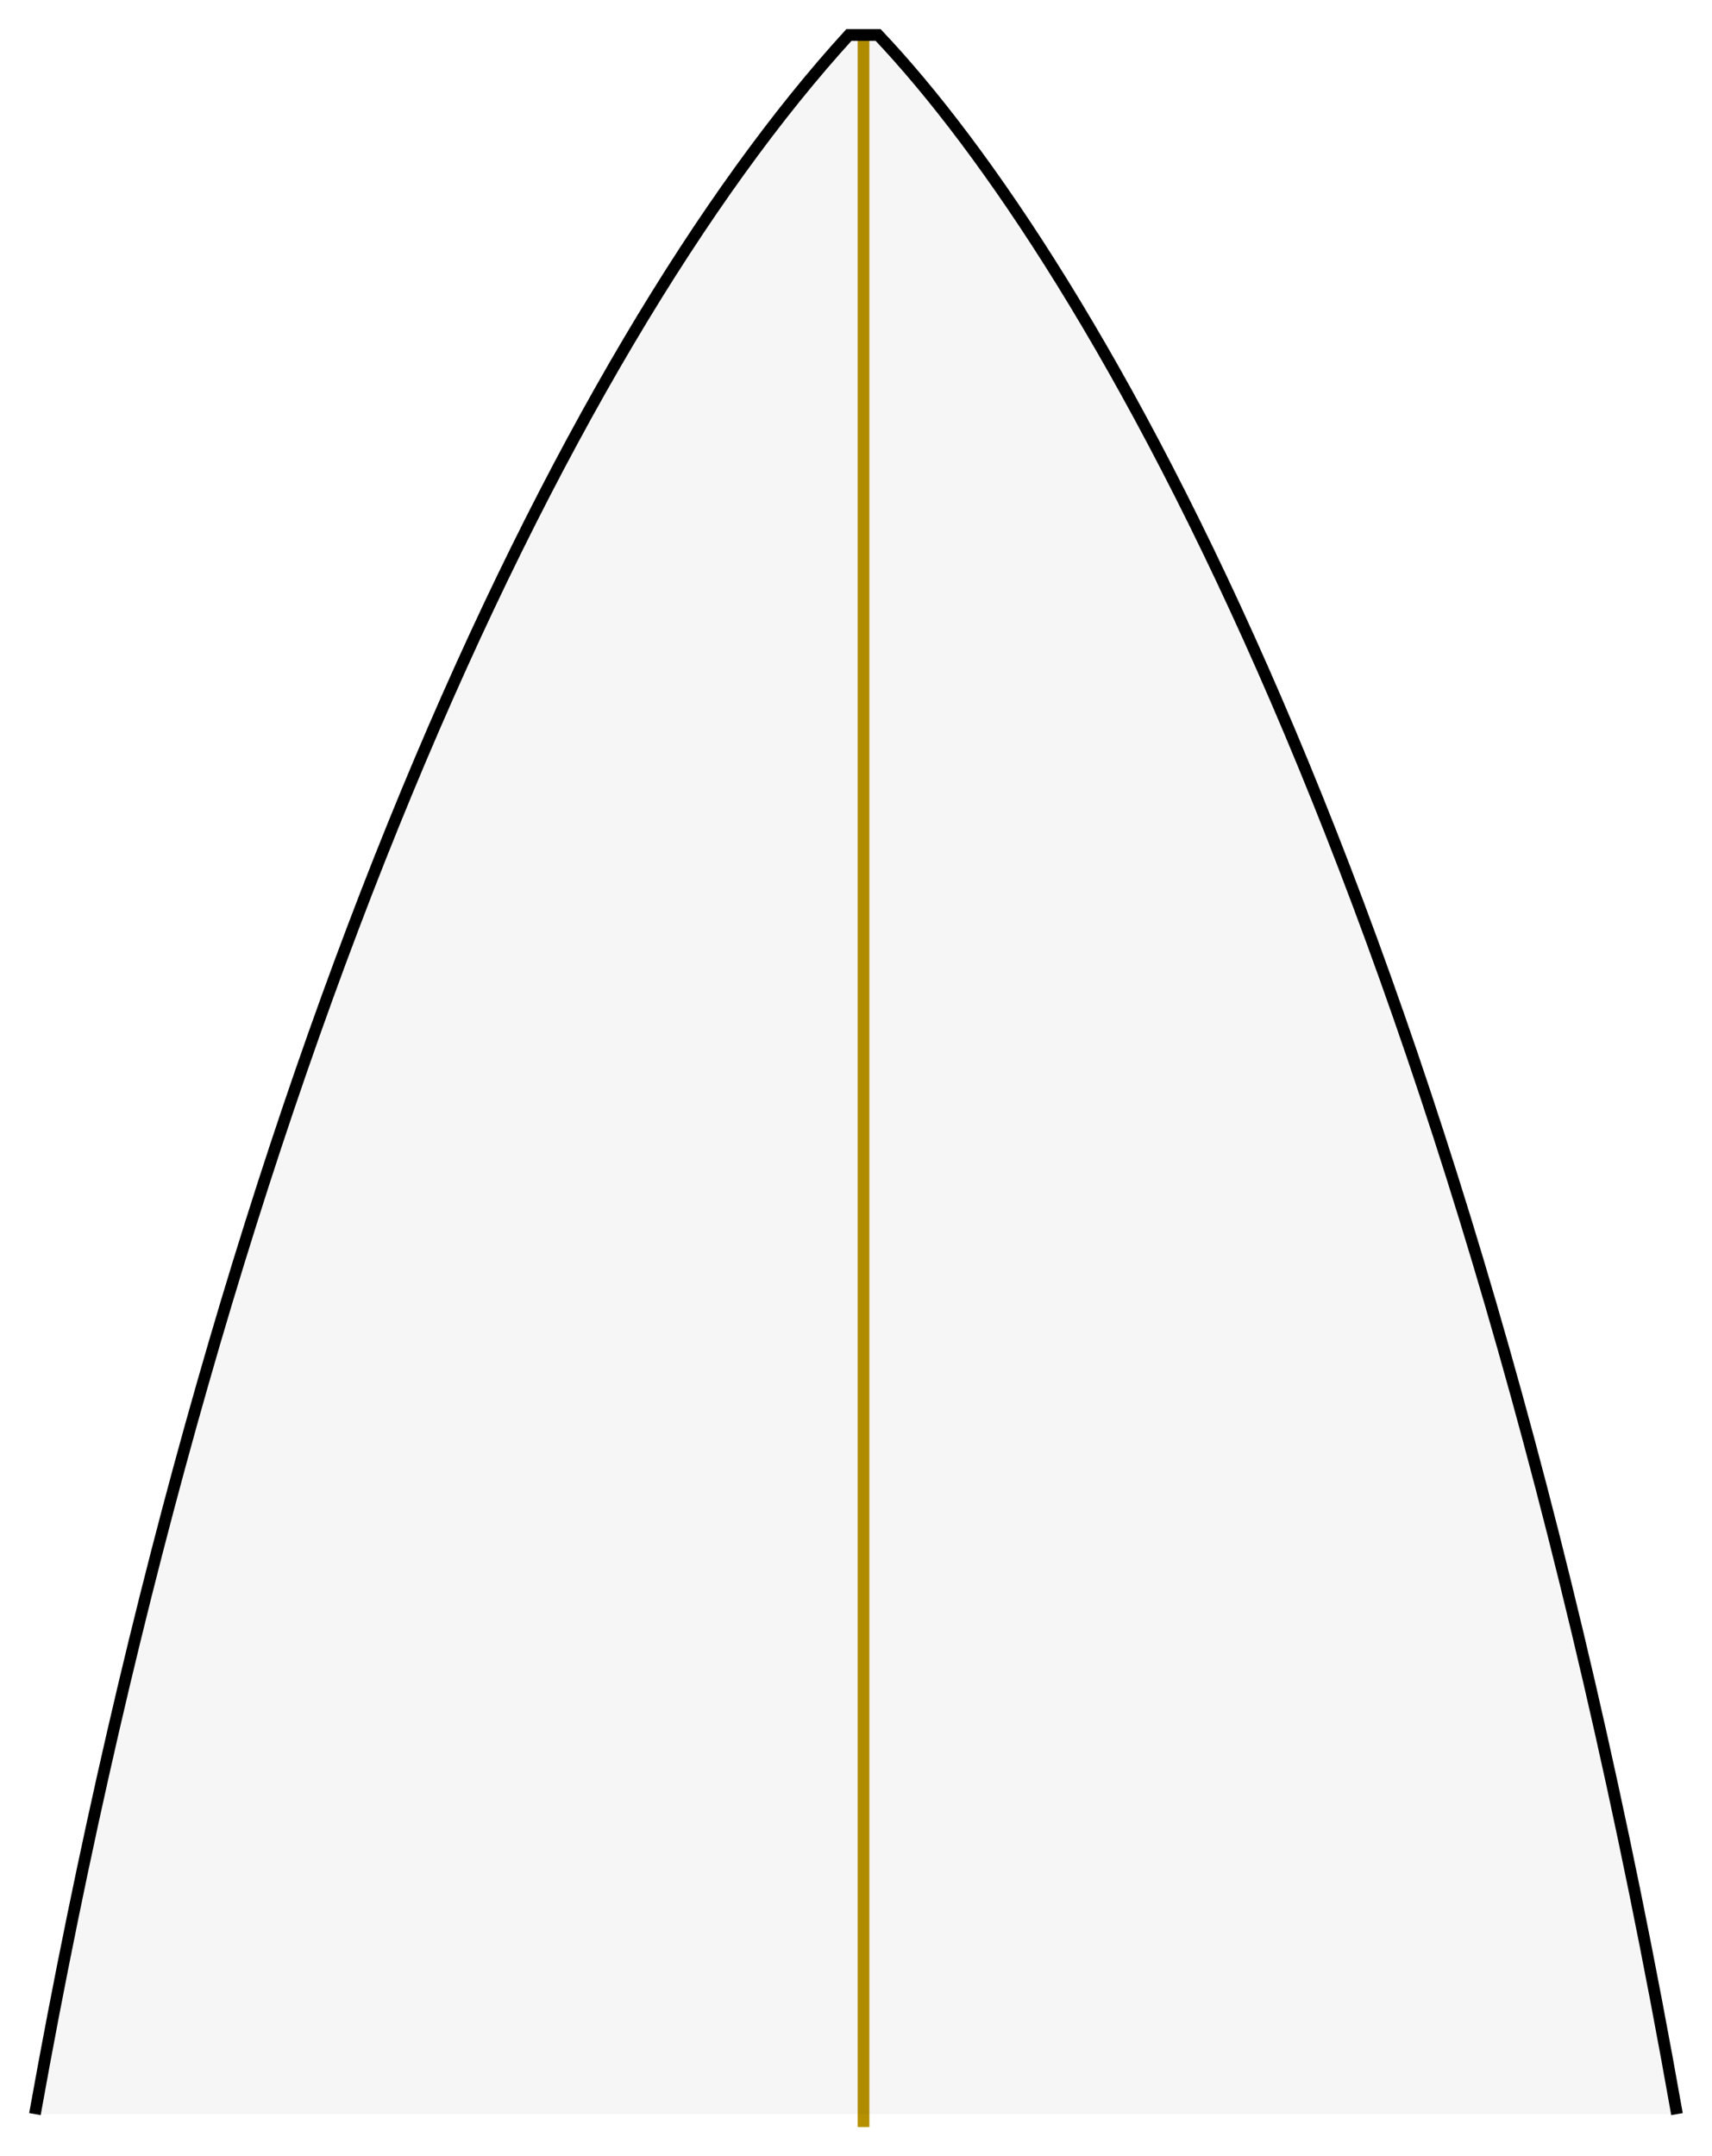
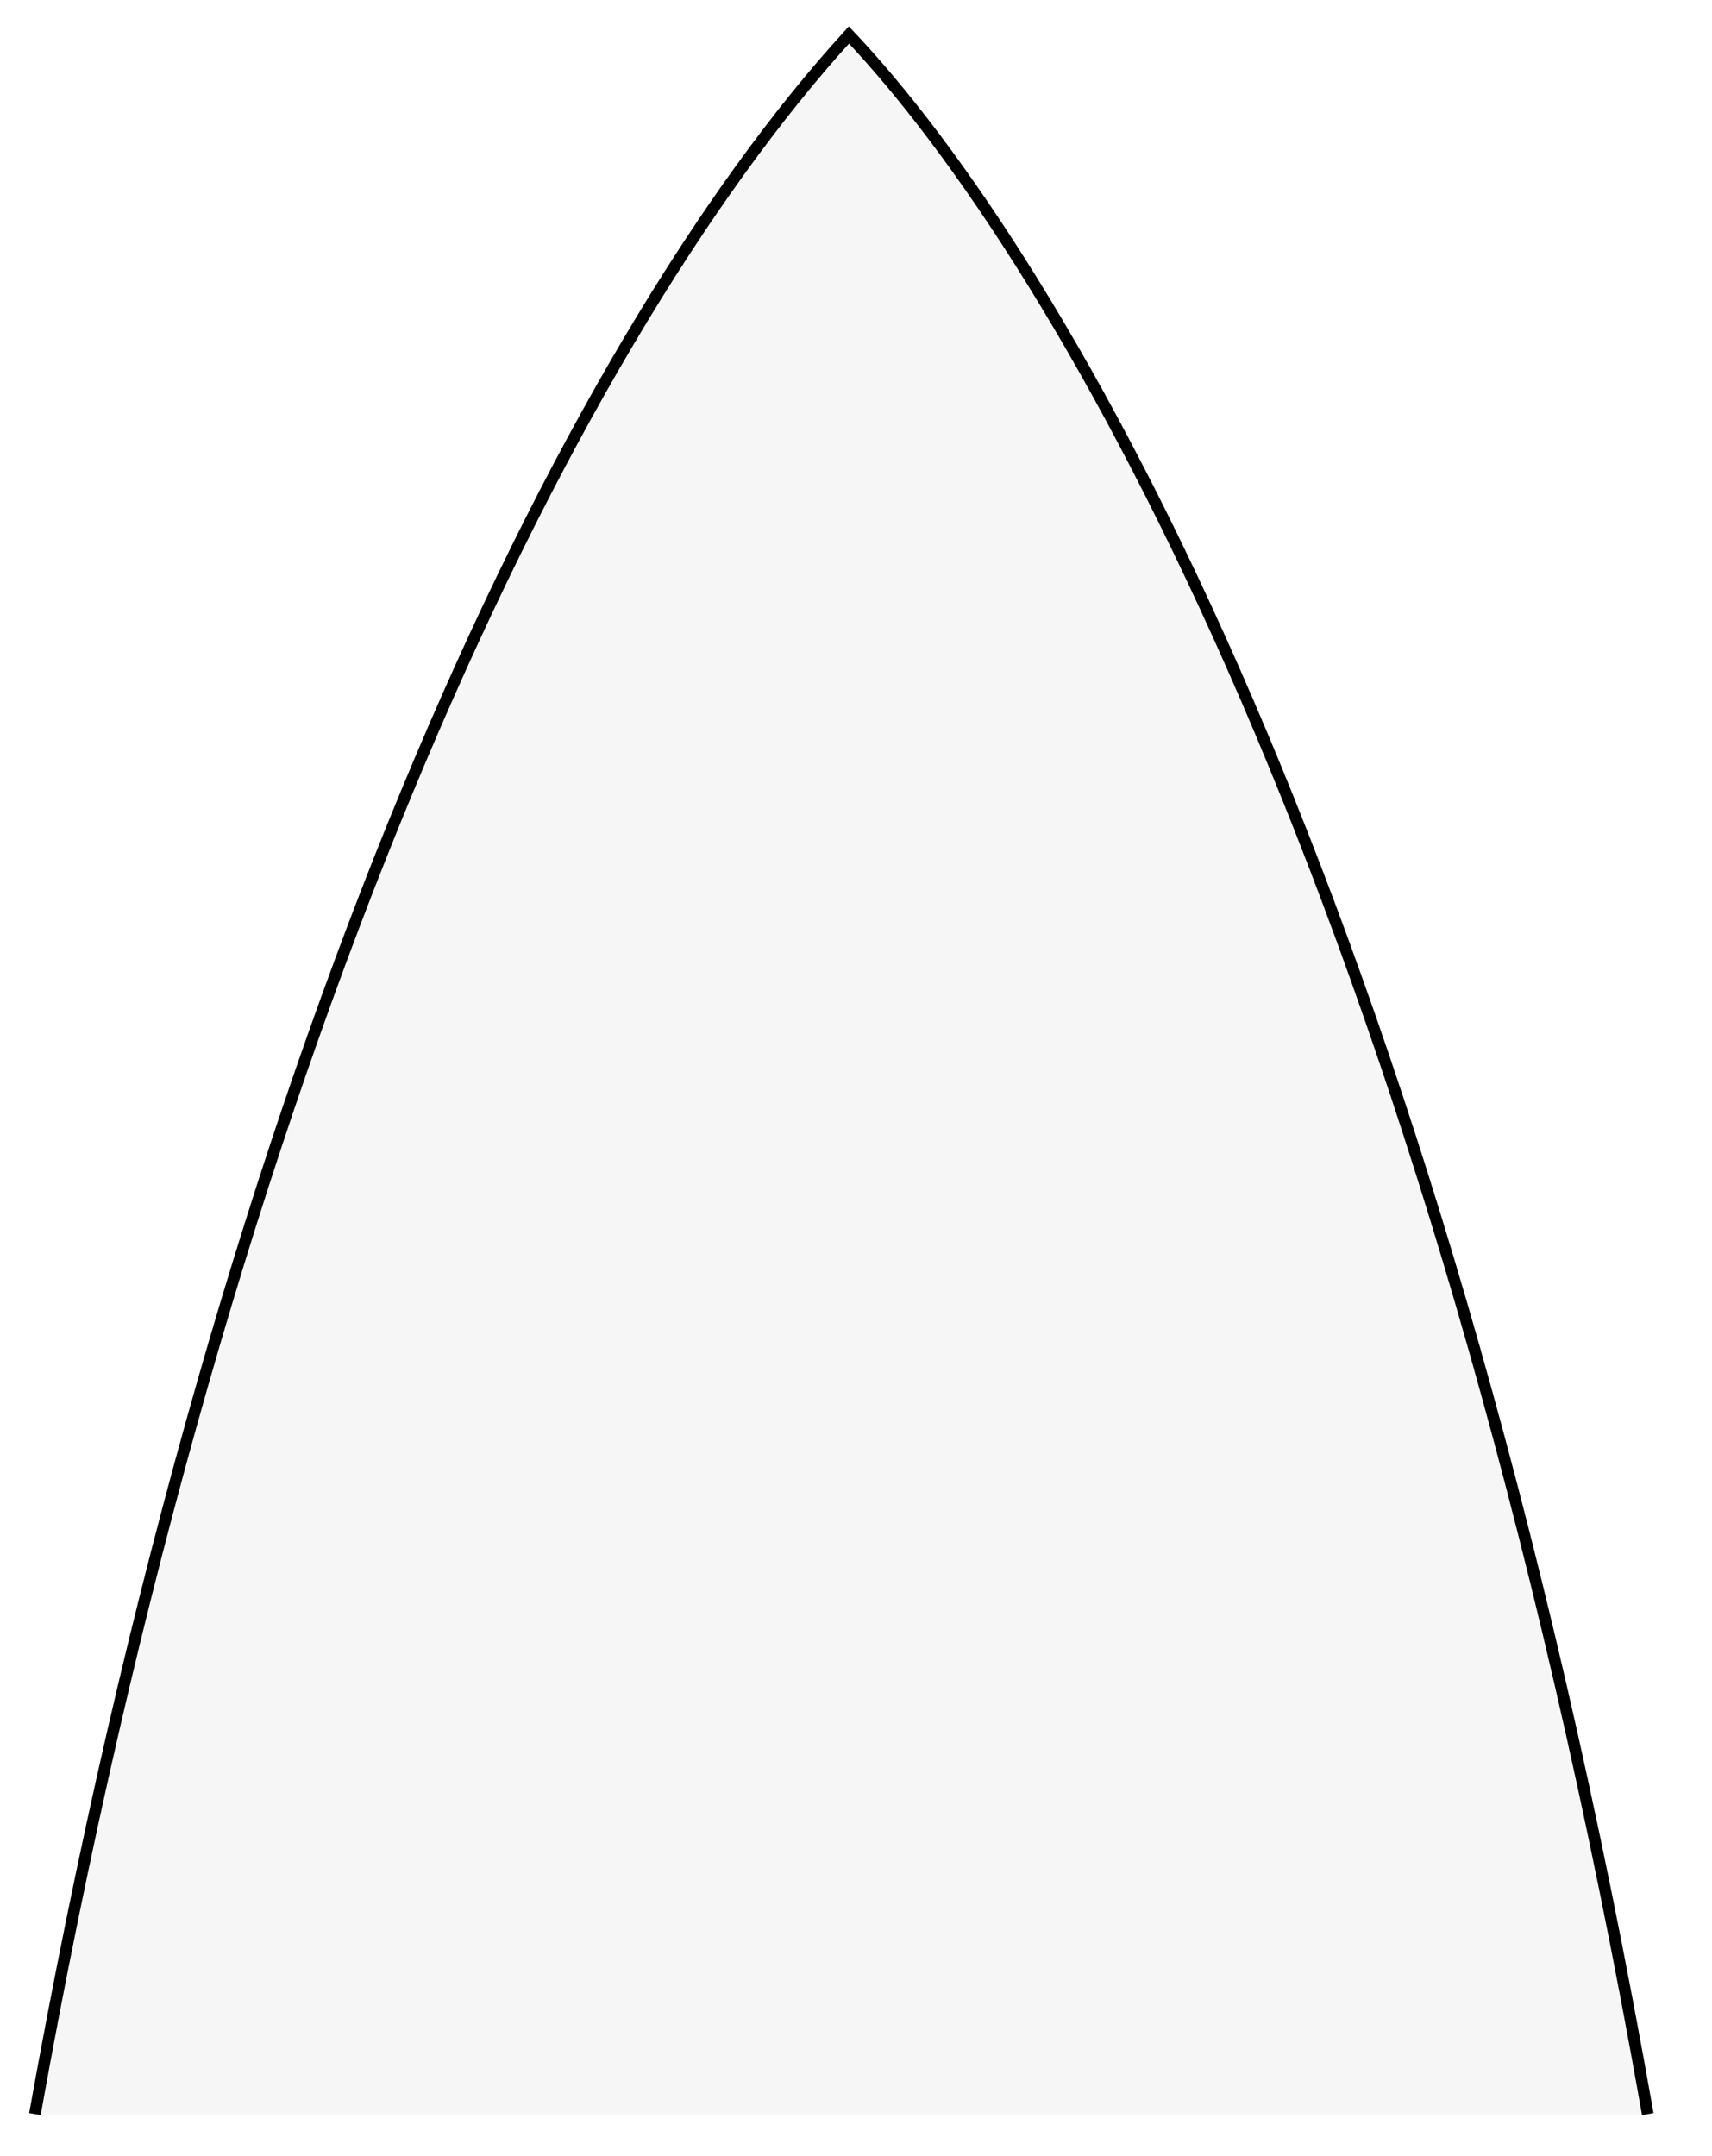
<svg xmlns="http://www.w3.org/2000/svg" xmlns:ns1="http://www.inkscape.org/namespaces/inkscape" xmlns:ns2="http://sodipodi.sourceforge.net/DTD/sodipodi-0.dtd" width="293.188" height="369.219" id="svg3878" version="1.1" ns1:version="0.48.5 r10040" ns2:docname="nose_round.svg">
  <defs id="defs3880" />
  <ns2:namedview id="base" pagecolor="#ffffff" bordercolor="#666666" borderopacity="1.0" ns1:pageopacity="0.0" ns1:pageshadow="2" ns1:zoom="0.35" ns1:cx="738.50893" ns1:cy="585.41906" ns1:document-units="px" ns1:current-layer="layer1" showgrid="false" fit-margin-left="5" fit-margin-top="5" fit-margin-bottom="5" fit-margin-right="5" ns1:window-width="1920" ns1:window-height="1028" ns1:window-x="-8" ns1:window-y="-8" ns1:window-maximized="1" />
  <g ns1:label="Layer 1" ns1:groupmode="layer" id="layer1" transform="translate(314.938,-748.562)">
-     <path style="fill:none;stroke:#b59000;stroke-width:2;stroke-linecap:butt;stroke-linejoin:miter;stroke-miterlimit:4;stroke-opacity:1;stroke-dasharray:none" d="m -167.057,1112.784 0,-358.232" id="path3788" ns1:connector-curvature="0" ns2:nodetypes="cc" />
-     <path style="fill:#000000;fill-opacity:0.039;stroke:#000000;stroke-width:2;stroke-linecap:butt;stroke-linejoin:miter;stroke-miterlimit:4;stroke-opacity:1;stroke-dasharray:none" d="m -308.958,1110.571 c 32.679,-182.321 90.651,-302.628 139.401,-356.021 l 5,0 c 36.378,38.393 99.783,146.512 136.811,356.022" id="path3018" ns1:connector-curvature="0" ns2:nodetypes="cccc" />
+     <path style="fill:#000000;fill-opacity:0.039;stroke:#000000;stroke-width:2;stroke-linecap:butt;stroke-linejoin:miter;stroke-miterlimit:4;stroke-opacity:1;stroke-dasharray:none" d="m -308.958,1110.571 c 32.679,-182.321 90.651,-302.628 139.401,-356.021 c 36.378,38.393 99.783,146.512 136.811,356.022" id="path3018" ns1:connector-curvature="0" ns2:nodetypes="cccc" />
  </g>
</svg>